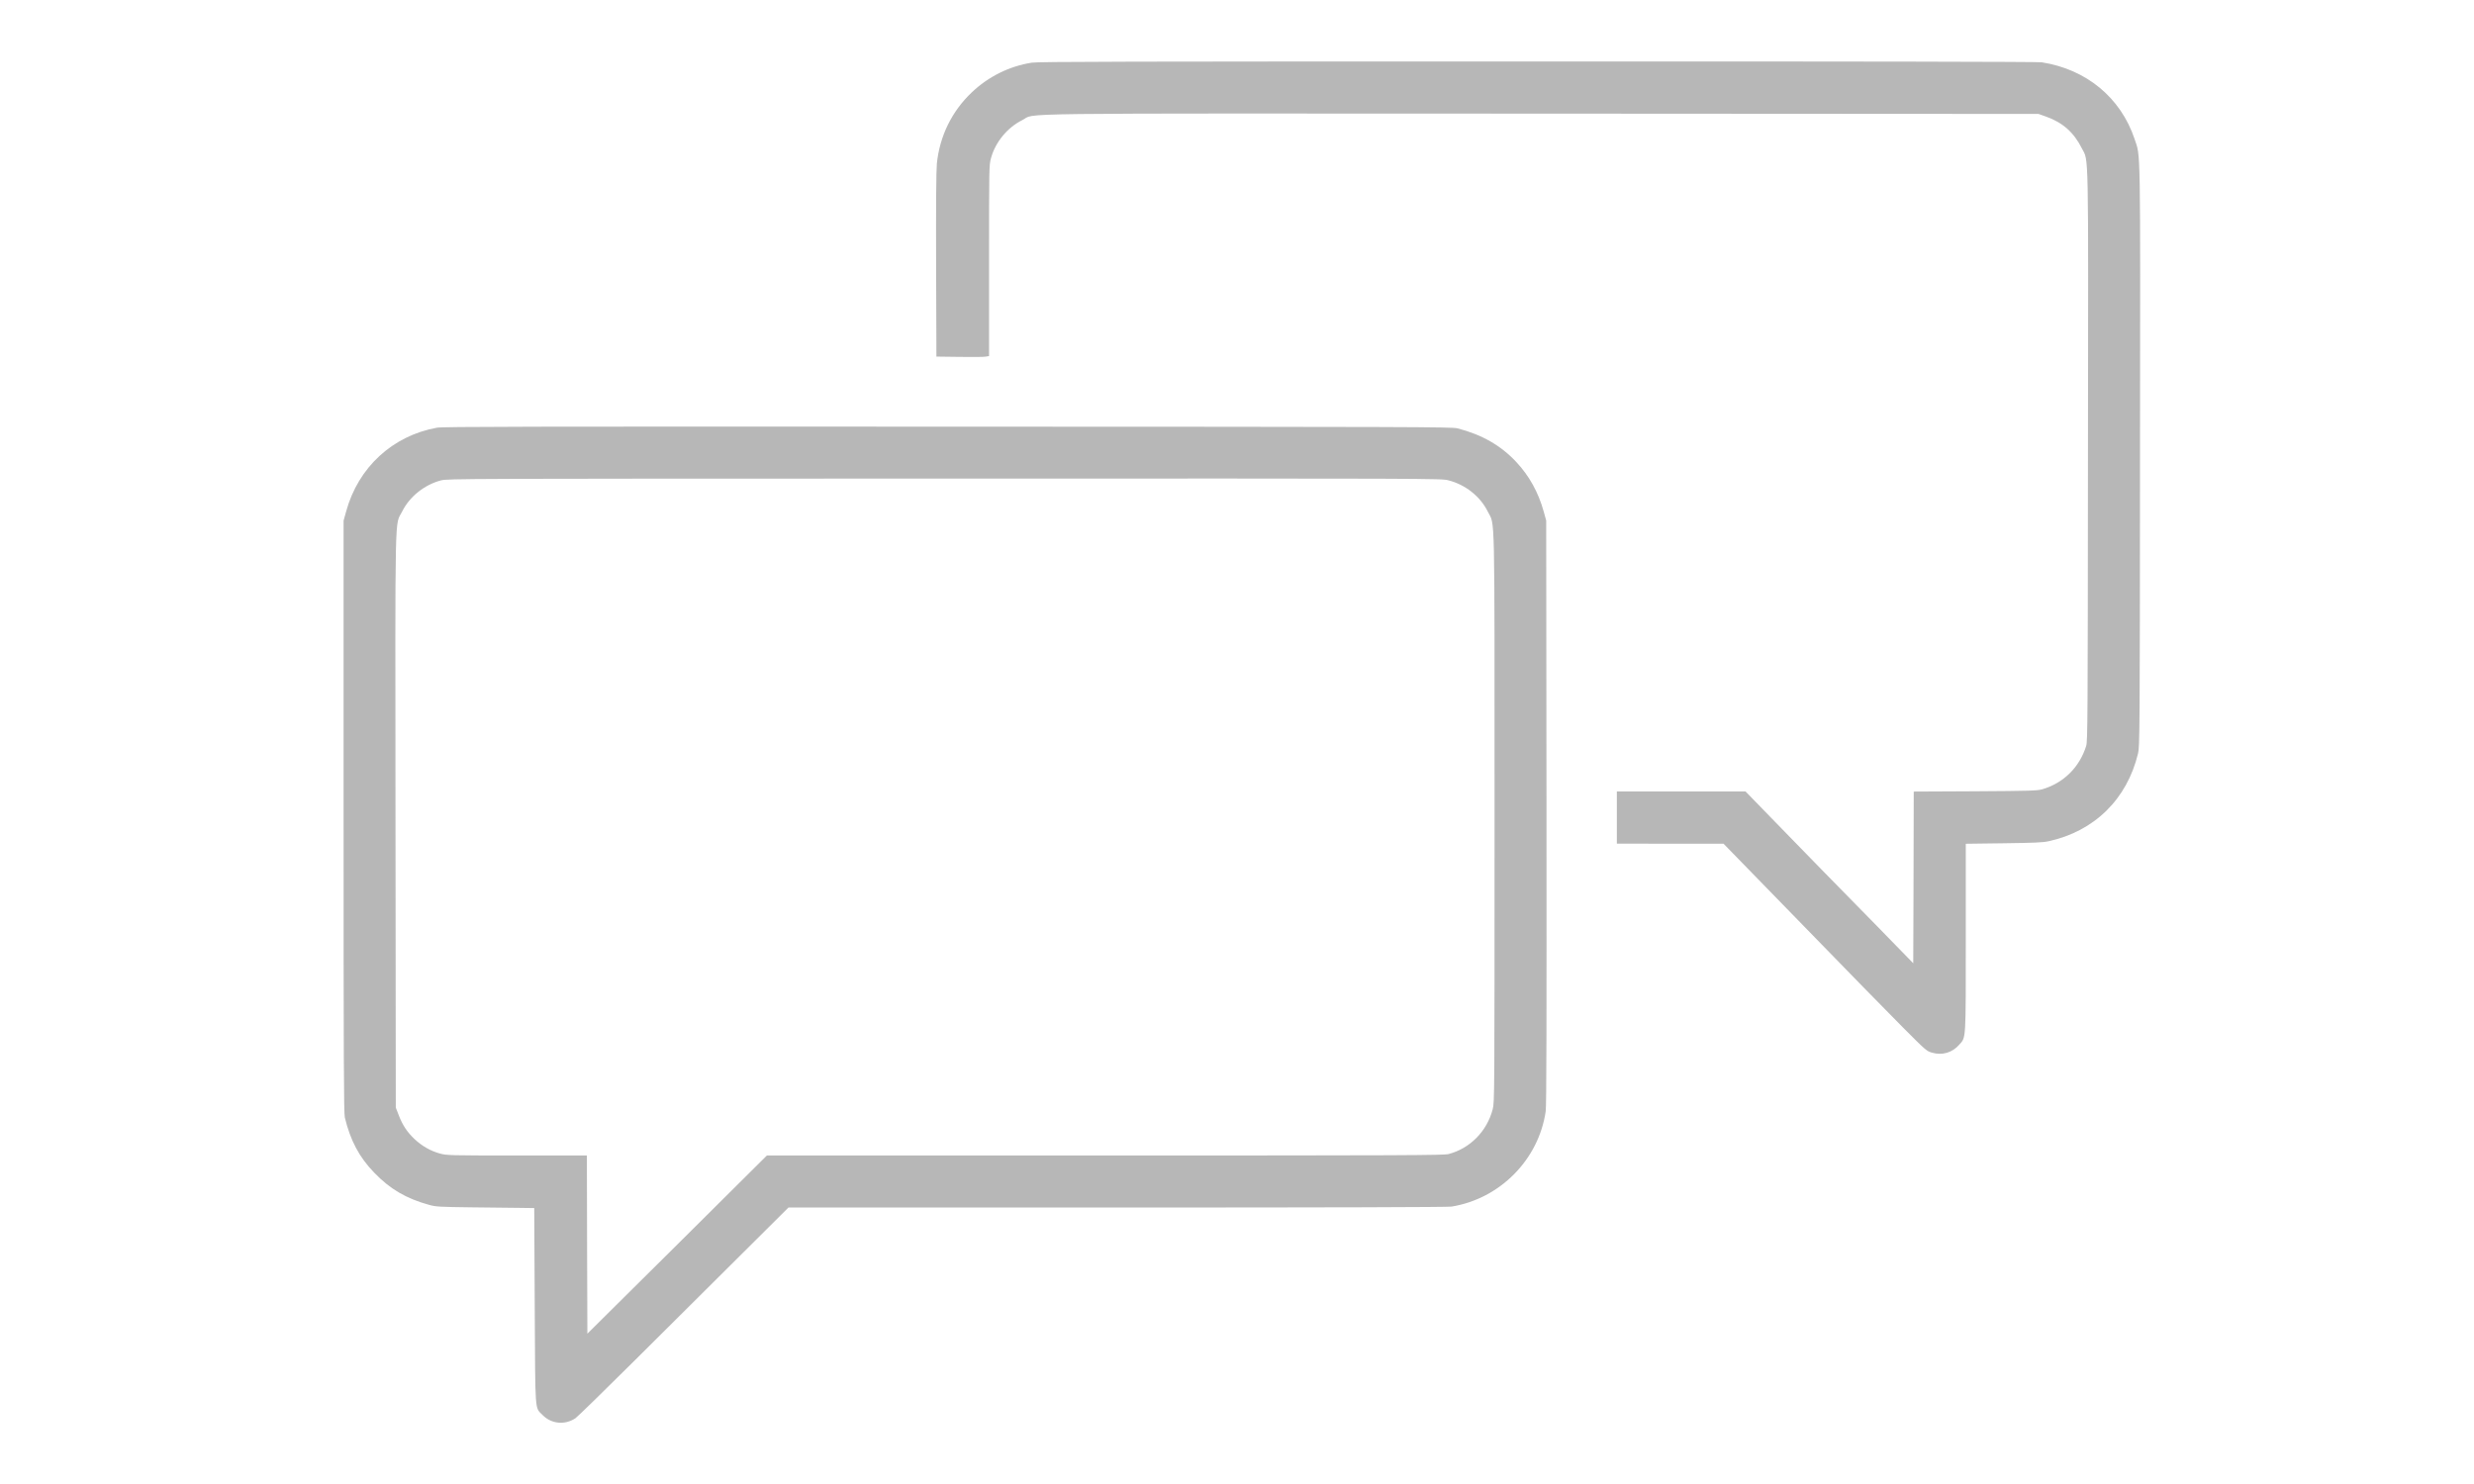
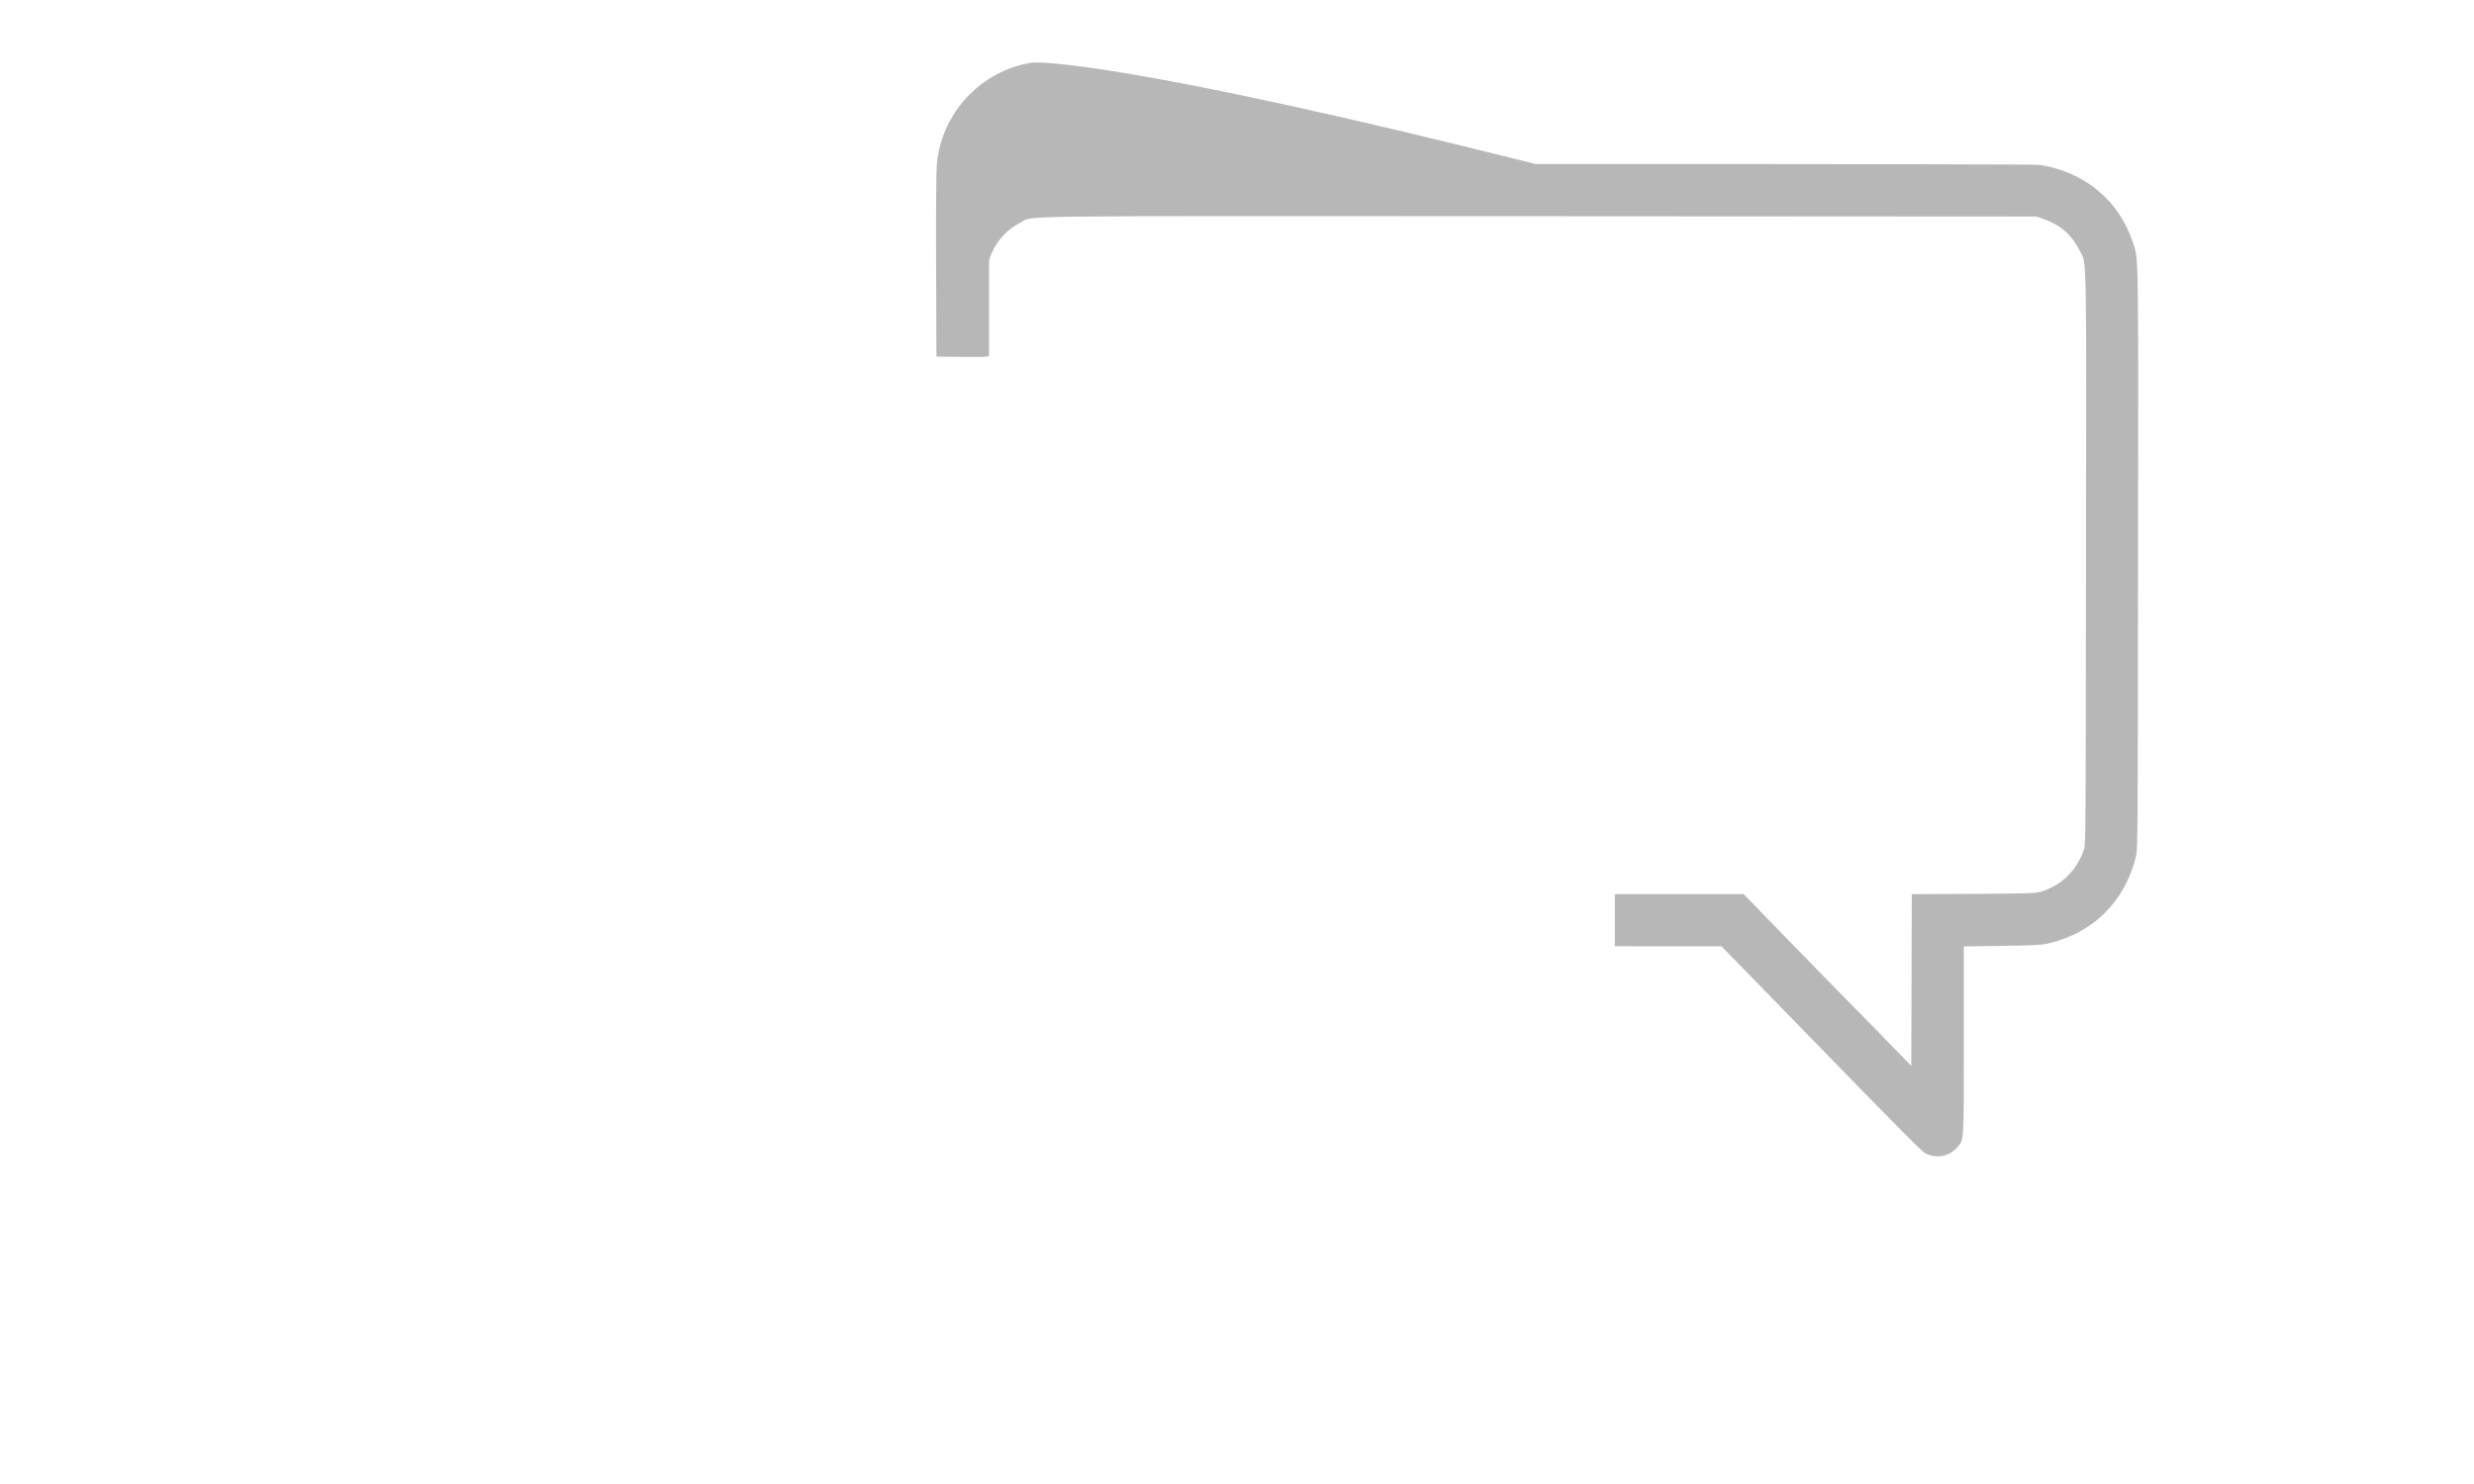
<svg xmlns="http://www.w3.org/2000/svg" version="1.1" id="Layer_1" x="0px" y="0px" viewBox="0 0 500 300" enable-background="new 0 0 500 300" xml:space="preserve">
  <g transform="translate(0,2000) scale(0.1,-0.1)">
-     <path fill="#B7B7B7" d="M2085.1,19873.3c-45.2-7.1-87.8-28.2-121.3-60.2c-40.2-38.1-64.8-88.5-70.4-143.9   c-1.3-13-1.9-85.1-1.5-205.1l0.6-185l47-0.6c25.7-0.4,49.6-0.2,53.1,0.6l6.3,1.1v193c0,189.2,0,193.4,4,207.4   c8.8,32.2,33.2,61.7,63,76.5c30.7,15-70.7,13.6,1048.9,13.2l1005-0.6l15.3-5.4c33.5-11.9,56.2-32,72.1-63.7   c14.4-28.8,13.4,18.4,12.6-623c-0.4-535.9-0.6-575.8-3.6-585.6c-13.6-43.3-45.6-74.9-88.8-87.6c-10.4-2.9-24.5-3.3-135.5-4   l-124.2-0.6l-0.4-173.5l-0.6-173.6l-71.7,73.6c-39.5,40.2-91.2,93.3-115.2,117.5c-23.8,24.4-67.8,69.4-97.6,100.2l-54.4,56h-130   h-130.1v-52.7v-52.7l107.9-0.2h107.7l86.2-88.5c194.2-199.5,233.9-240.2,277.9-284.5c44.7-44.8,46.4-46.4,57.3-49.4   c20.7-6,40.9,0,55,16.1c13.8,15.5,13.2,5.9,13.2,217v189.2l76.3,1c59.8,0.8,79.1,1.5,90.5,4c92.6,19.9,159.1,84.9,181.3,177.5   c3.4,13.6,3.7,42.2,4,600.5c0.8,644.5,1.3,604.4-10.9,641.5c-28,83.8-97.6,141.3-187.8,155.3c-8.2,1.1-355.8,1.9-1018.8,1.7   C2279.3,19875.8,2098.5,19875.4,2085.1,19873.3z" />
-     <path fill="#B7B7B7" d="M883,19135.4c-89.7-16.3-158.9-80.1-183.4-169.1l-5.2-18.8v-598c0-491.7,0.4-600,2.5-608.6   c11.3-46.6,29.1-80.3,59.3-111.4c32.2-33.5,64.8-52.5,111.7-65.4c13.1-3.6,20.9-4,83.4-4.8c37.9-0.4,82.4-0.8,98.7-1.1l29.7-0.4   l1-197.4c1.2-221.9-0.2-204.5,15.9-221c17.6-18,45-20.7,66.3-6.5c4.2,2.9,58.9,56.2,121.3,118.3s157.8,156.8,211.4,210.3l97.9,97.4   h664c434,0,668.2,0.7,676.1,1.9c98.1,15.9,176.3,95.2,190.3,192.8c1.6,10.9,1.9,176.5,1.6,604.6l-0.6,589.4l-5,18.2   c-10.9,39.1-29.3,72.3-55.6,100.4c-31,33.2-69.4,55.2-118.7,67.9c-11.5,2.9-87.4,3.1-1030.3,3.4   C1058.6,19137.9,895.3,19137.5,883,19135.4z M2927.3,19029c34.5-8.8,64.4-32.6,79.6-63.3c14.7-30.1,13.6,22.2,13.6-618.4   c0-562,0-575.6-3.7-589.6c-11.5-44.5-45.8-79.4-89.3-90.7c-10.2-2.5-84.5-2.9-694.5-2.9h-683.1l-181.3-180.2l-181.5-180l-0.6,180   l-0.4,180.2h-141.5c-136.9,0-141.8,0.2-155.6,4c-18.8,5.2-35.7,14.8-50.8,28.8c-15.3,14.4-24.5,28.2-32.2,48.3l-6.1,15.7   l-0.6,580.8c-0.6,650-1.7,593.8,13.6,624.5c14.9,29.9,44.9,53.9,78.4,62.7c13.6,3.4,36.4,3.6,1017.6,3.6   C2901.6,19032.8,2912.8,19032.8,2927.3,19029z" />
+     <path fill="#B7B7B7" d="M2085.1,19873.3c-45.2-7.1-87.8-28.2-121.3-60.2c-40.2-38.1-64.8-88.5-70.4-143.9   c-1.3-13-1.9-85.1-1.5-205.1l0.6-185l47-0.6c25.7-0.4,49.6-0.2,53.1,0.6l6.3,1.1v193c8.8,32.2,33.2,61.7,63,76.5c30.7,15-70.7,13.6,1048.9,13.2l1005-0.6l15.3-5.4c33.5-11.9,56.2-32,72.1-63.7   c14.4-28.8,13.4,18.4,12.6-623c-0.4-535.9-0.6-575.8-3.6-585.6c-13.6-43.3-45.6-74.9-88.8-87.6c-10.4-2.9-24.5-3.3-135.5-4   l-124.2-0.6l-0.4-173.5l-0.6-173.6l-71.7,73.6c-39.5,40.2-91.2,93.3-115.2,117.5c-23.8,24.4-67.8,69.4-97.6,100.2l-54.4,56h-130   h-130.1v-52.7v-52.7l107.9-0.2h107.7l86.2-88.5c194.2-199.5,233.9-240.2,277.9-284.5c44.7-44.8,46.4-46.4,57.3-49.4   c20.7-6,40.9,0,55,16.1c13.8,15.5,13.2,5.9,13.2,217v189.2l76.3,1c59.8,0.8,79.1,1.5,90.5,4c92.6,19.9,159.1,84.9,181.3,177.5   c3.4,13.6,3.7,42.2,4,600.5c0.8,644.5,1.3,604.4-10.9,641.5c-28,83.8-97.6,141.3-187.8,155.3c-8.2,1.1-355.8,1.9-1018.8,1.7   C2279.3,19875.8,2098.5,19875.4,2085.1,19873.3z" />
  </g>
</svg>